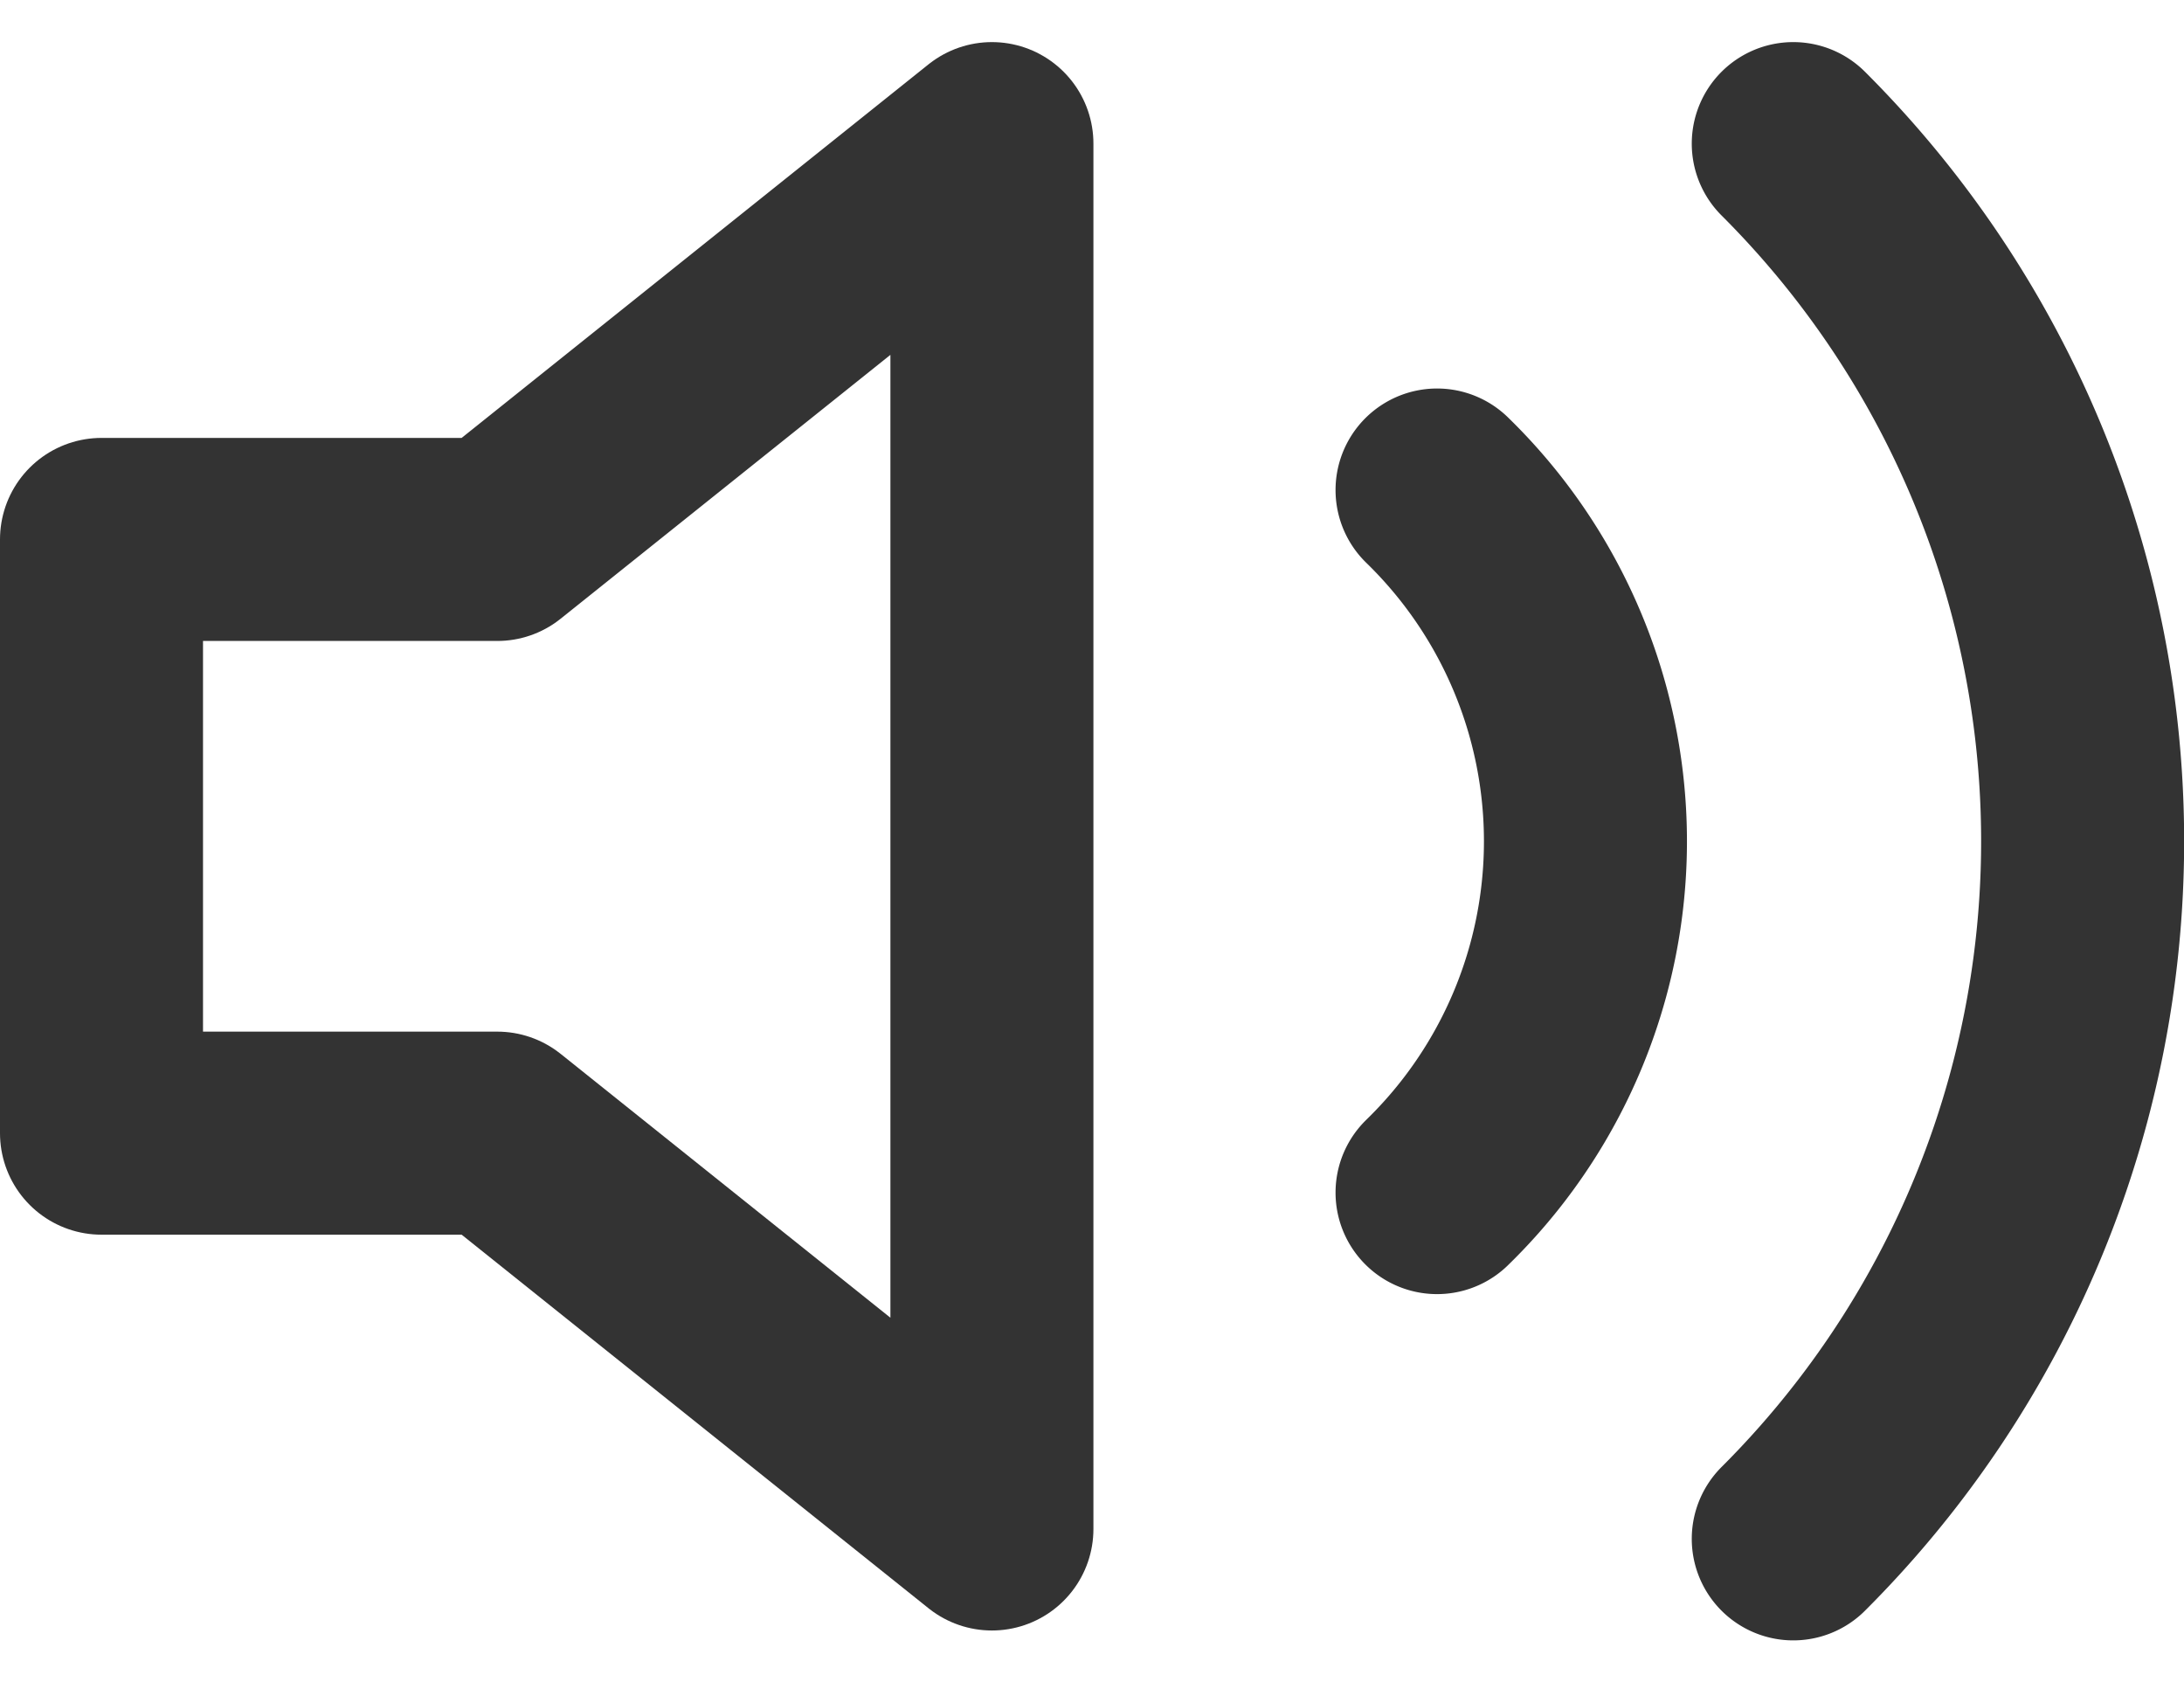
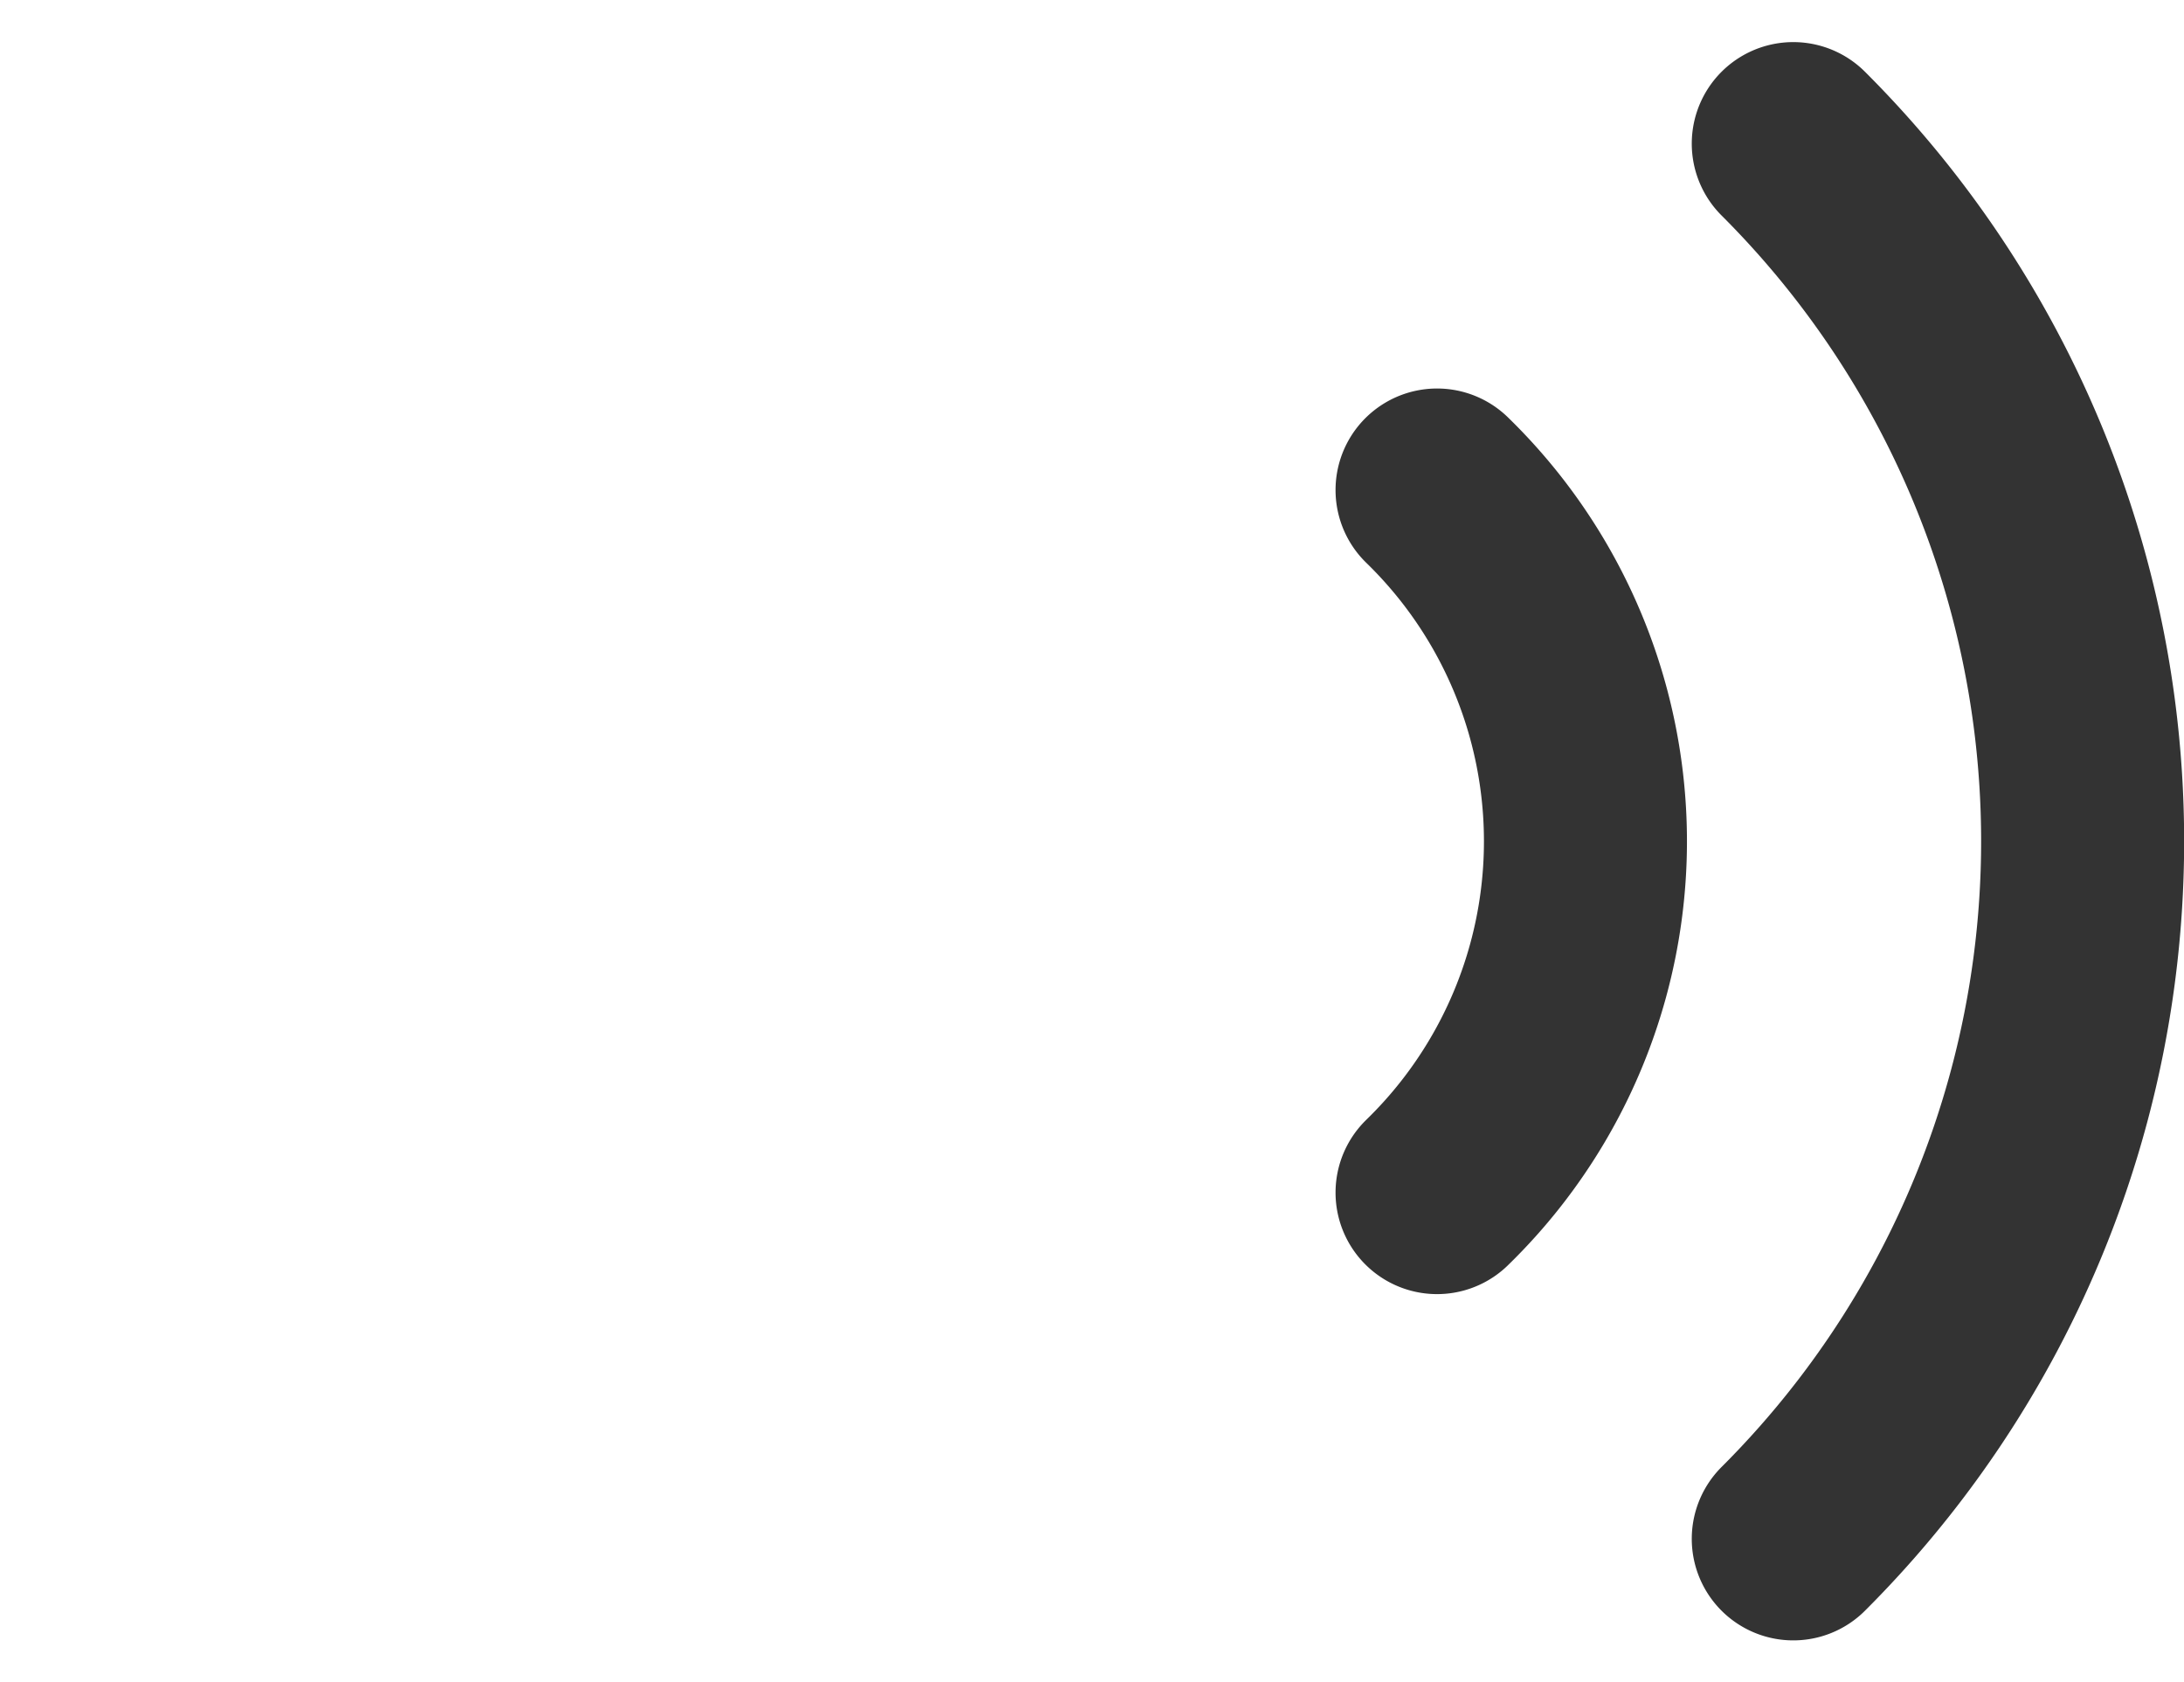
<svg xmlns="http://www.w3.org/2000/svg" width="16.137" height="12.428" viewBox="0 0 16.137 12.428">
  <g id="volume-2_1_" transform="translate(0.75 1.061)">
-     <path id="Shape_537_" d="M1424.579,11.6l-3.655,2.924H1418V18.91h2.924l3.655,2.924Z" transform="translate(-1418 -11.6)" fill="none" stroke="#333" stroke-linecap="round" stroke-linejoin="round" stroke-width="1.5" />
    <path id="Shape_536_" d="M1434.132,11.6a7.28,7.28,0,0,1,0,10.307m-2.632-7.748a3.619,3.619,0,0,1,0,5.19" transform="translate(-1421.632 -11.6)" fill="none" stroke="#333" stroke-linecap="round" stroke-linejoin="round" stroke-width="1.5" />
  </g>
</svg>